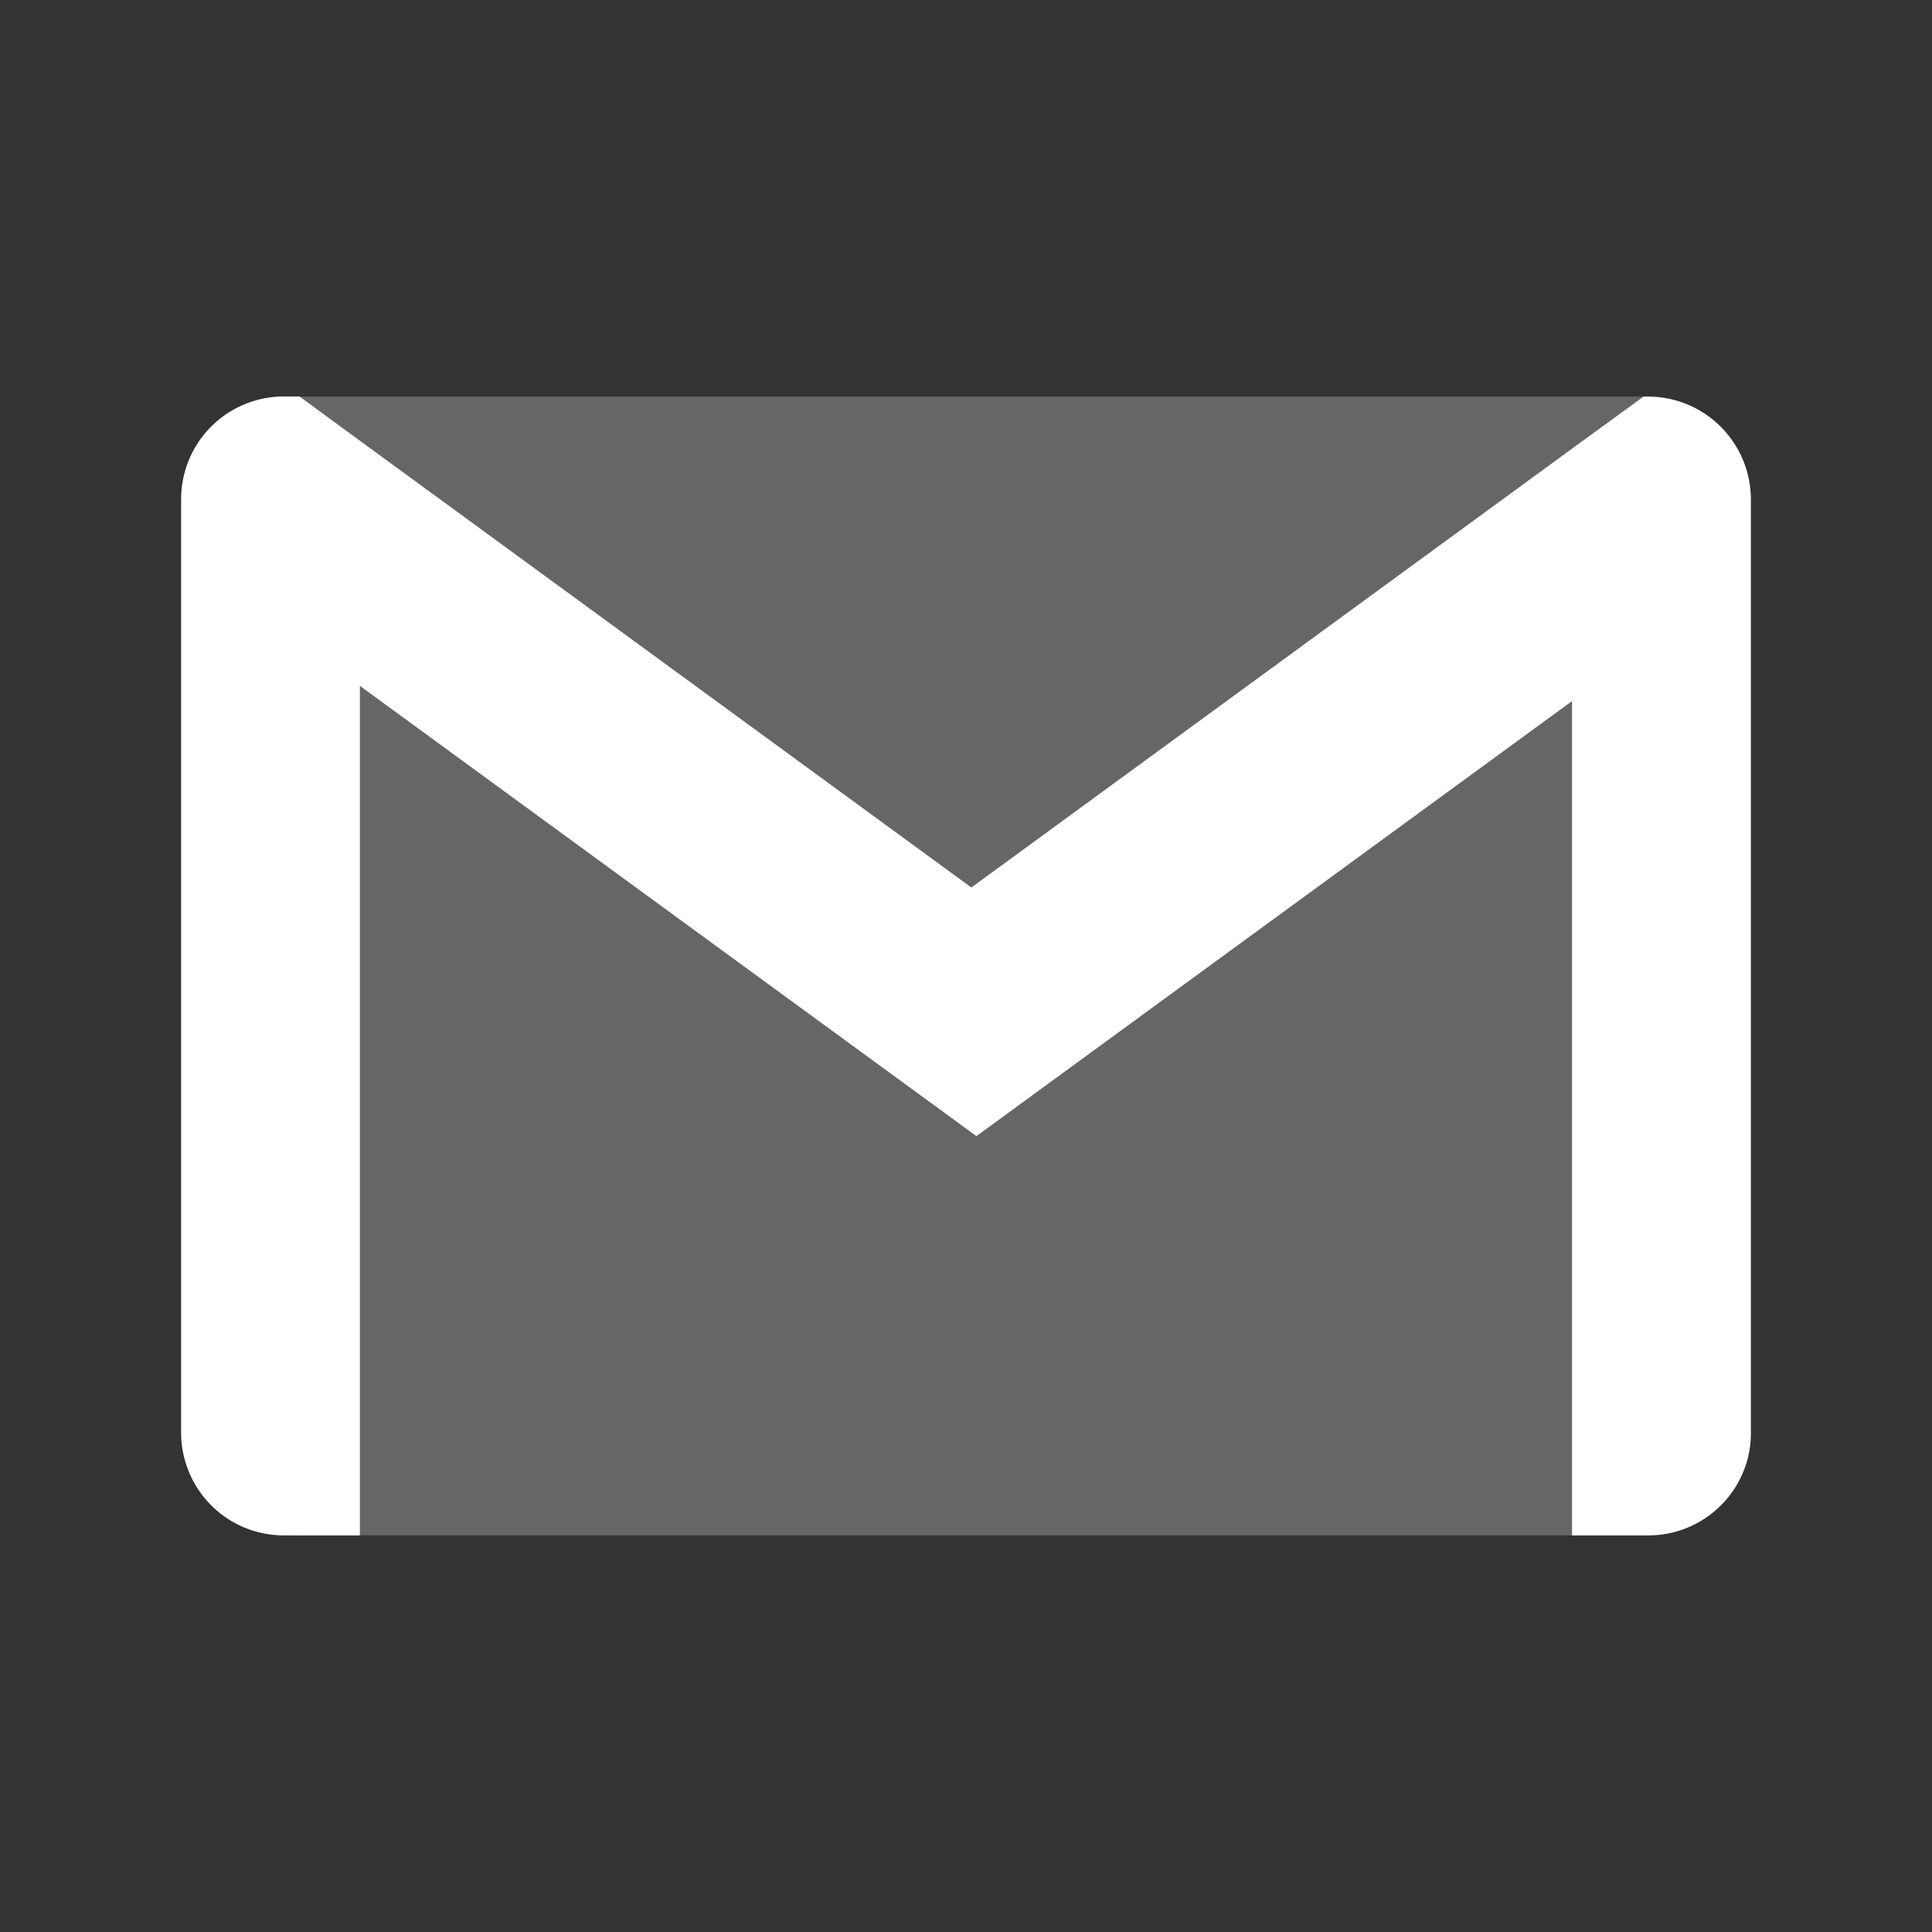
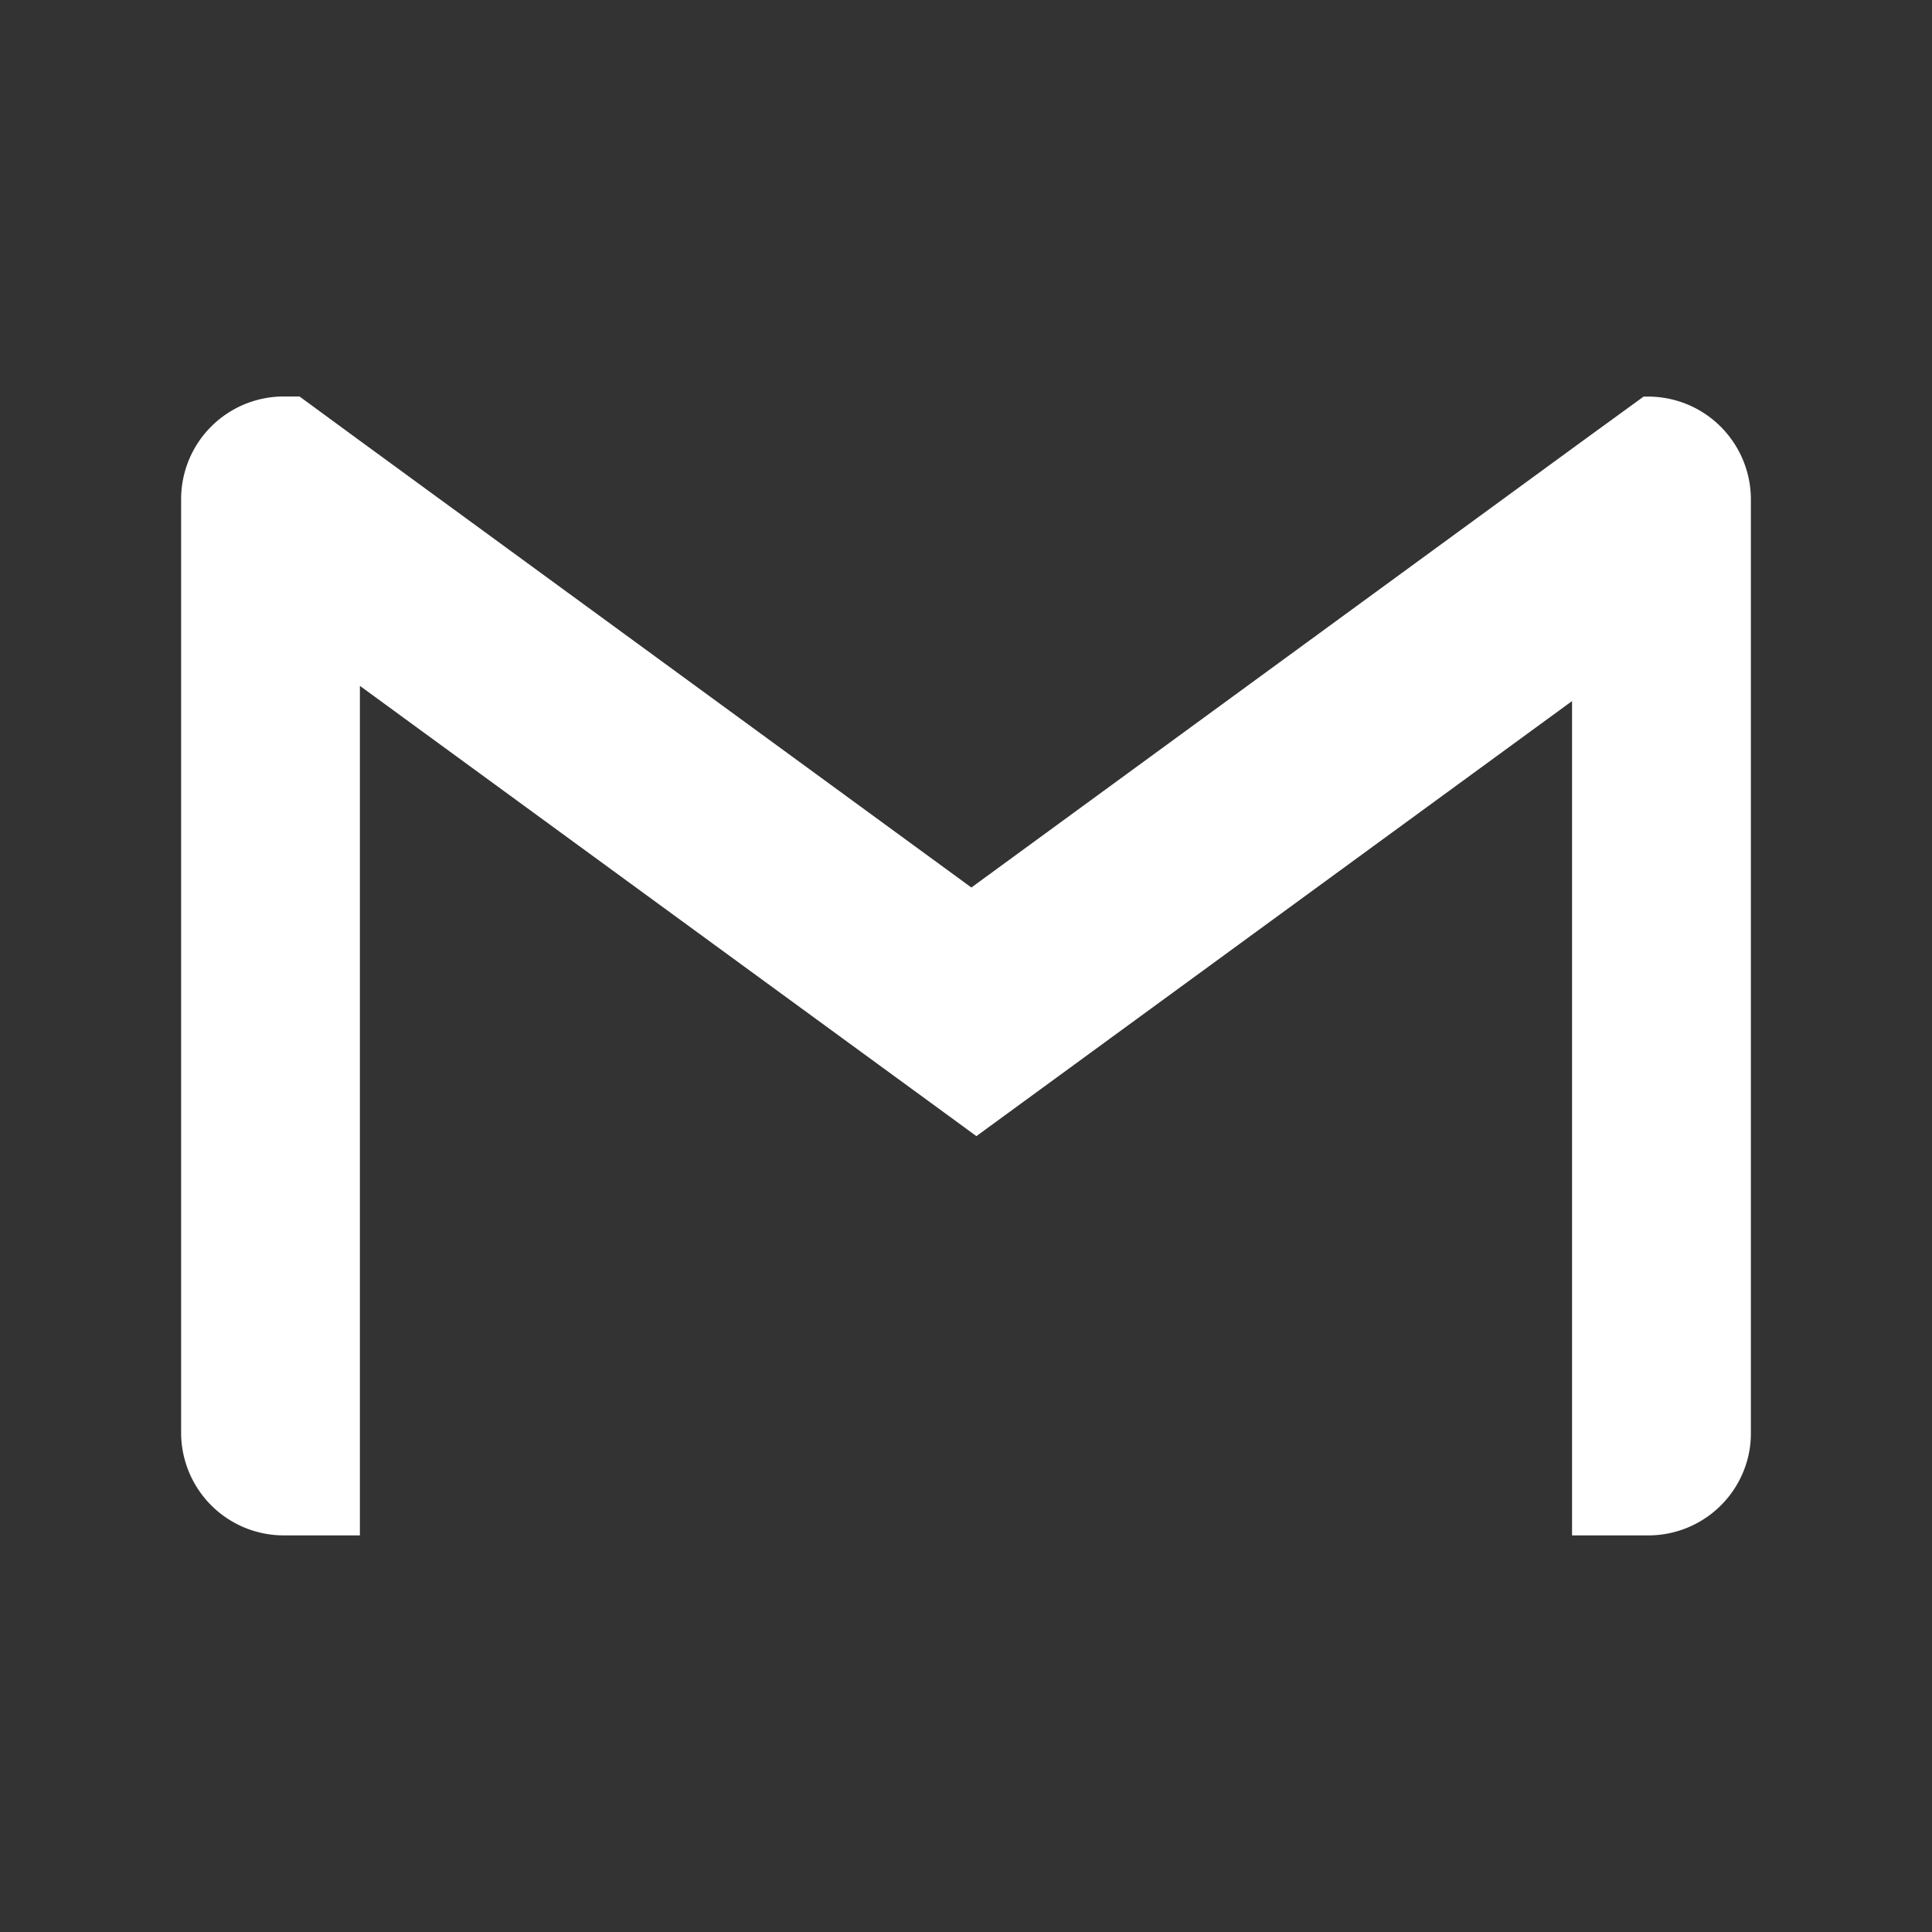
<svg xmlns="http://www.w3.org/2000/svg" viewBox="0 0 32 32">
  <rect x="0" y="0" width="32" height="32" fill="#333333" stroke="none" />
-   <path fill="#fff" opacity=".25" d="M4.958 6.569h22.338V25.43H4.958z" />
  <path d="M28.709 7.321a1.7 1.7 0 0 0-1.409-.752h-.077l-1.1.8-.082.06-9.952 7.271L5.961 7.3l-1-.733H4.7A1.7 1.7 0 0 0 3 8.273v15.454a1.676 1.676 0 0 0 .069.481A1.7 1.7 0 0 0 4.7 25.431h1.261V11.36l7.35 5.368 2.416 1.764.445.326 2.778-2.029 7.088-5.177v13.819H27.3a1.7 1.7 0 0 0 1.634-1.223 1.675 1.675 0 0 0 .066-.481V8.273a1.7 1.7 0 0 0-.291-.952z" fill="#fff" />
</svg>